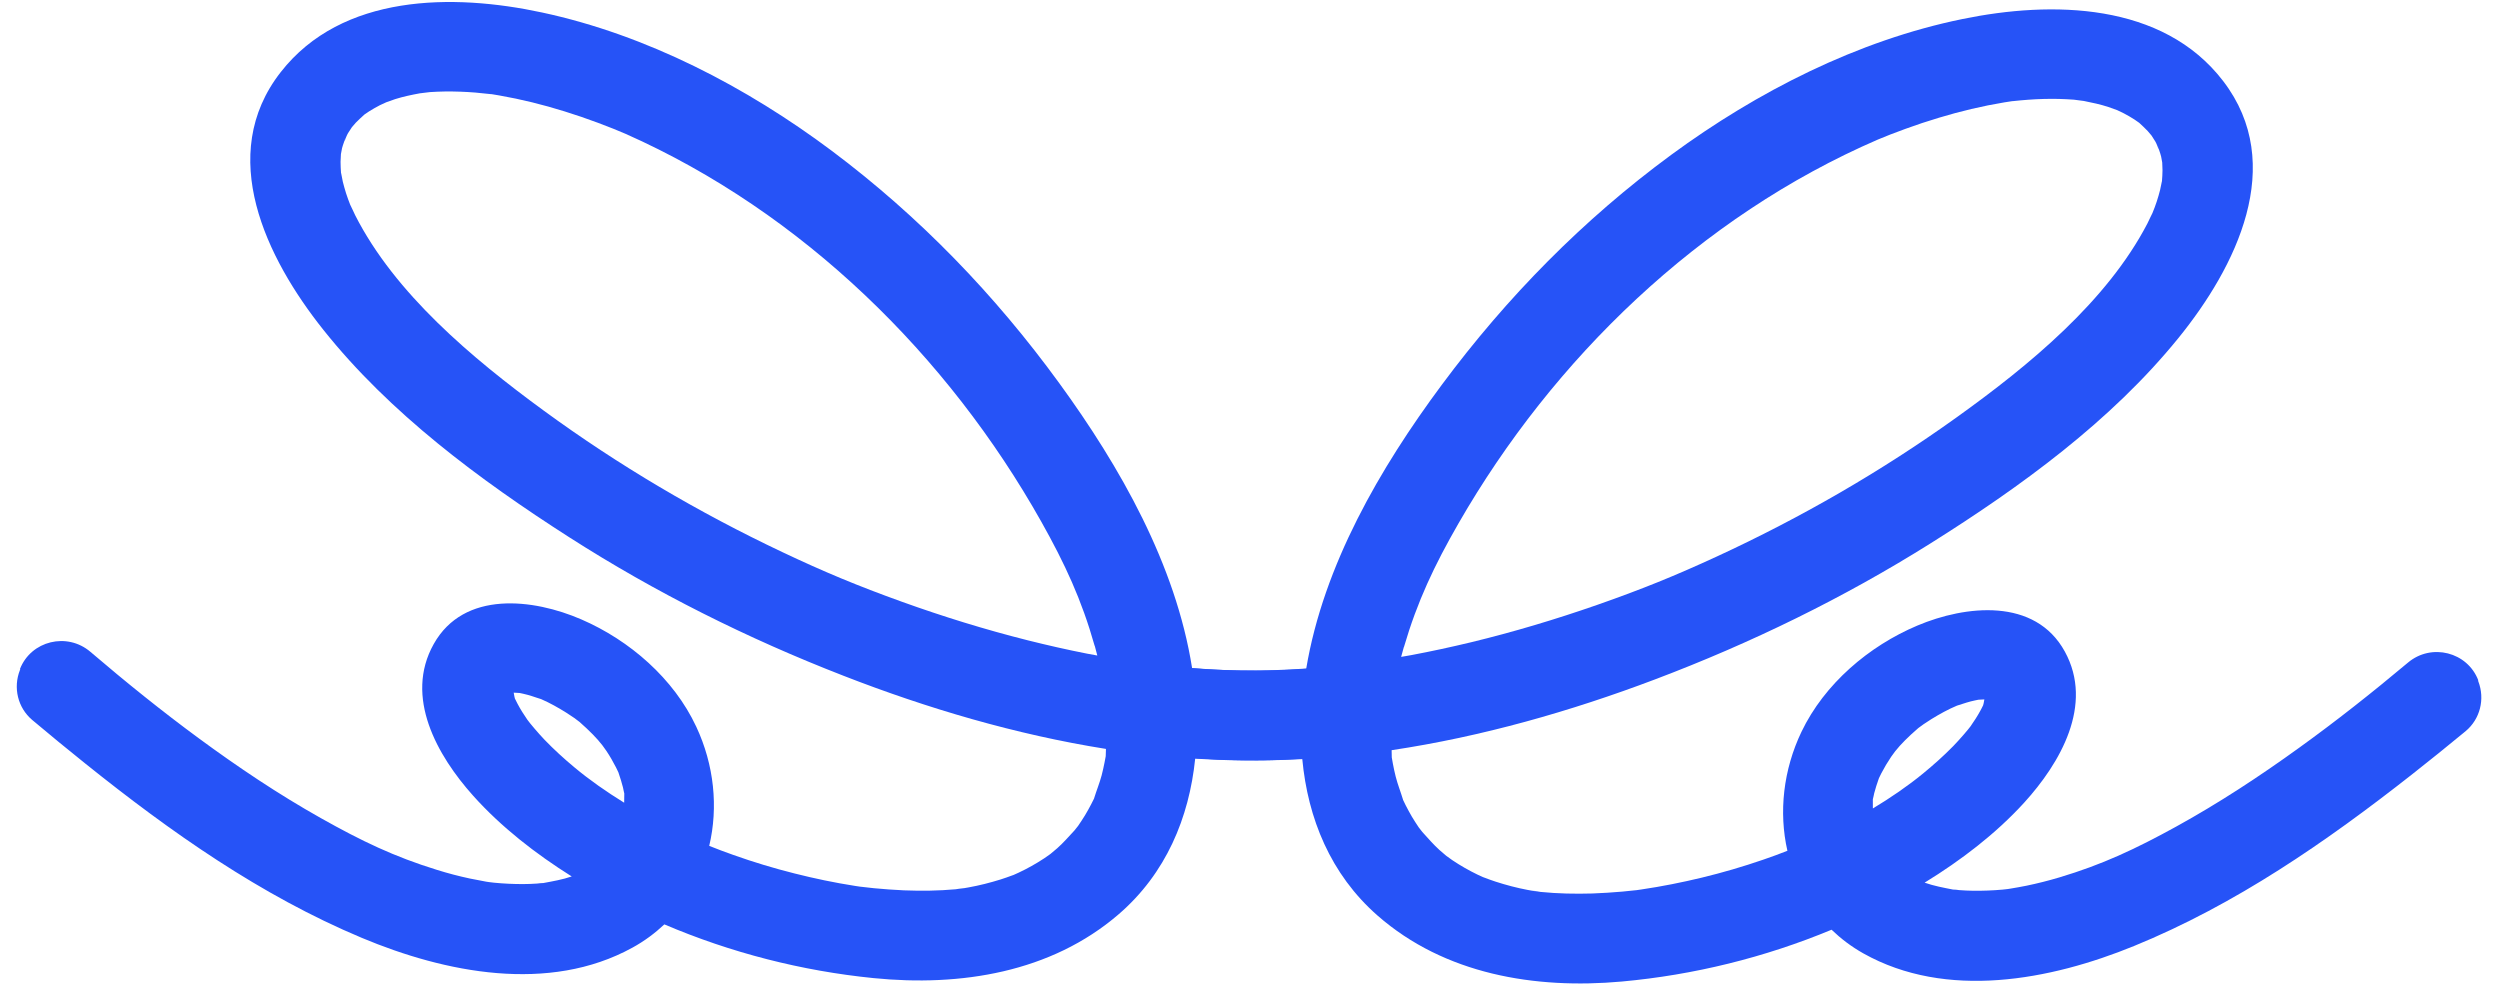
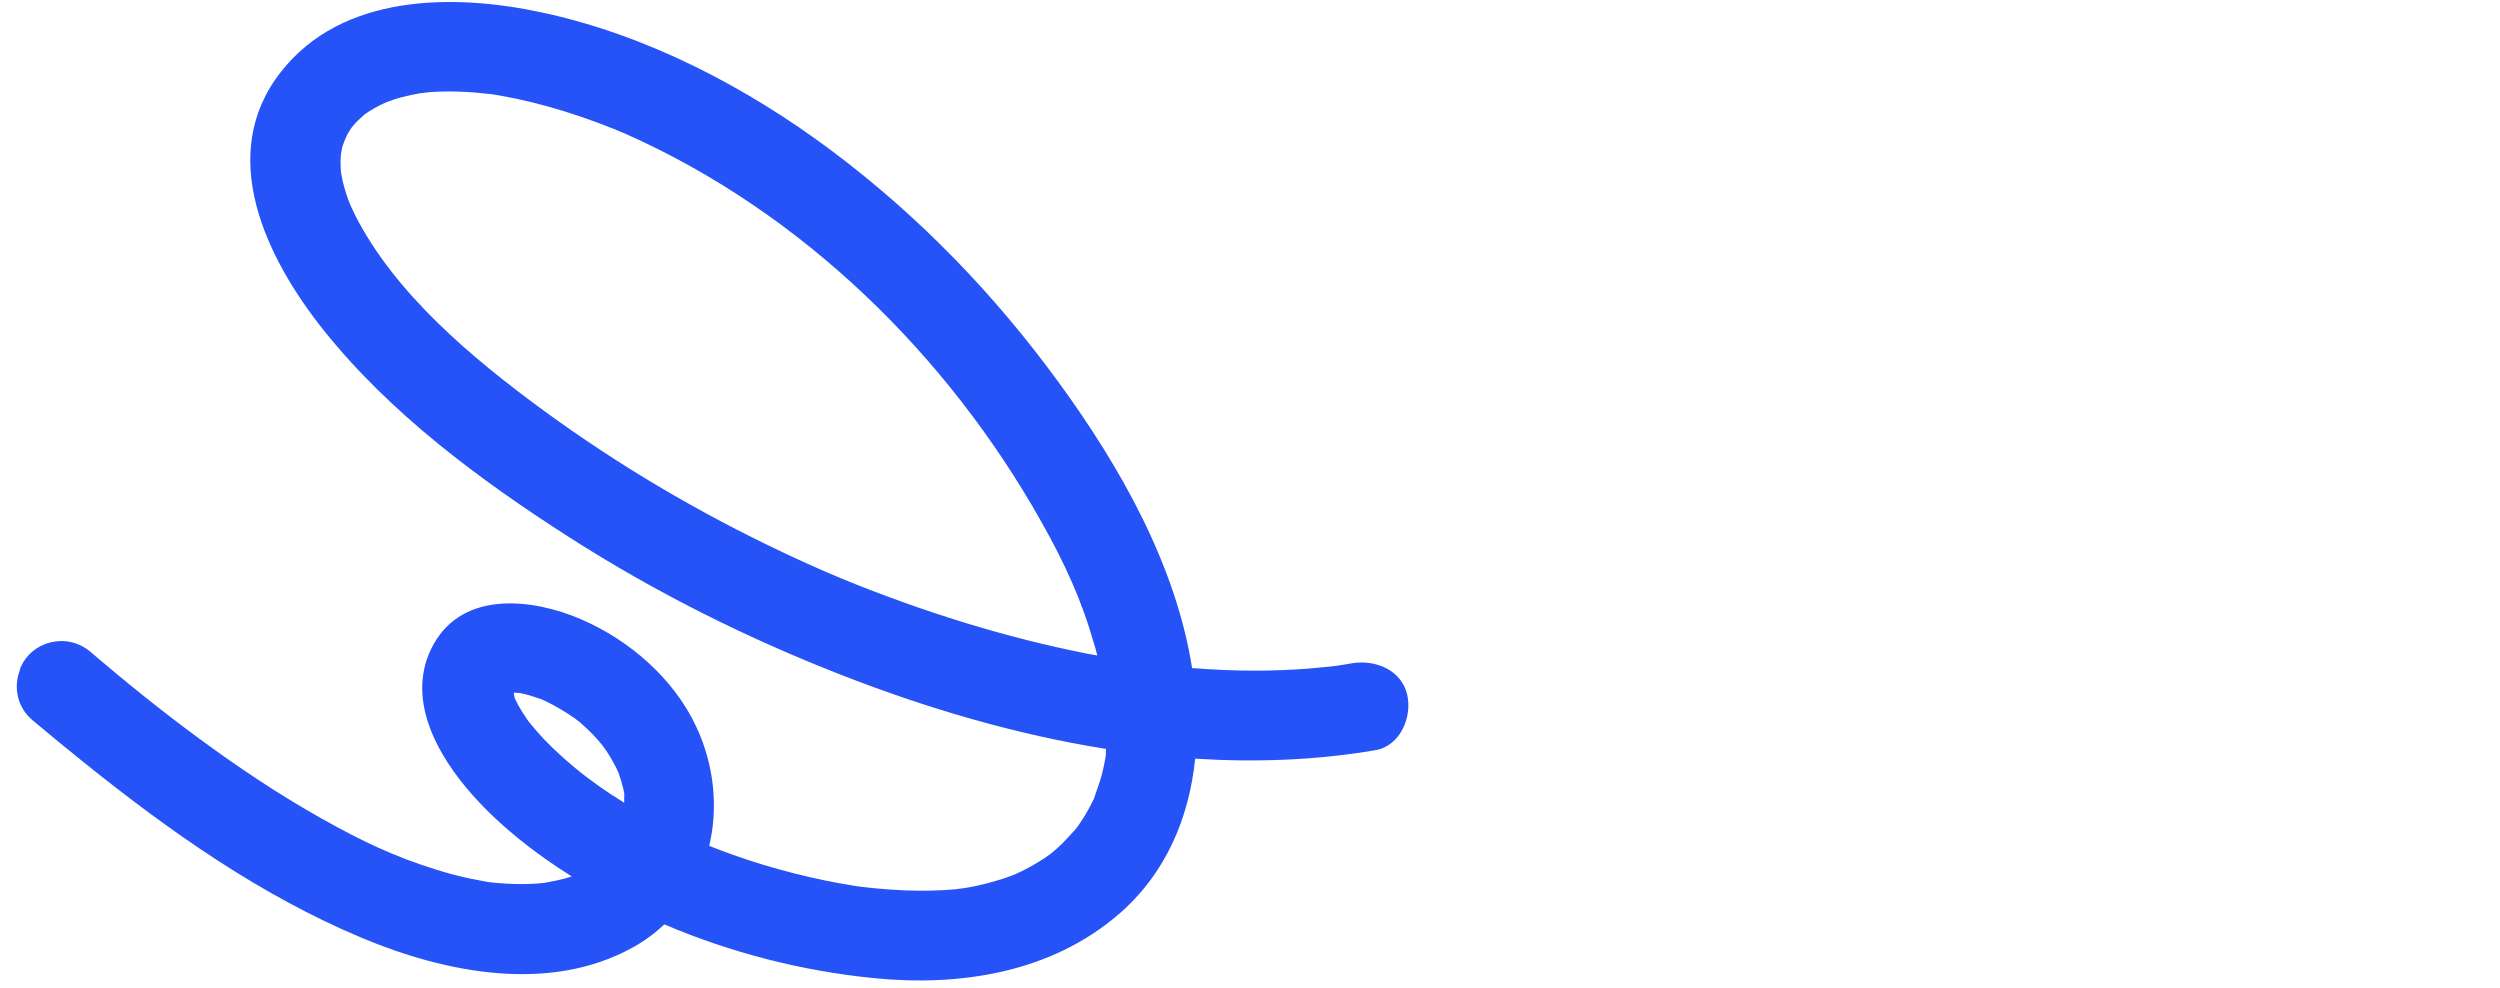
<svg xmlns="http://www.w3.org/2000/svg" width="81" height="32" viewBox="0 0 81 32" fill="none">
  <path d="M0.646 21.677C1.007 20.757 2.176 20.475 2.93 21.12C4.085 22.107 5.259 23.052 6.433 23.915C7.705 24.851 9.021 25.734 10.398 26.508C11.717 27.25 12.779 27.759 14.157 28.184C14.51 28.294 14.866 28.388 15.228 28.465C15.399 28.501 15.573 28.534 15.747 28.565C15.75 28.565 15.796 28.573 15.837 28.579C15.891 28.584 15.989 28.596 16.003 28.599C16.319 28.63 16.637 28.645 16.955 28.644C17.105 28.644 17.255 28.637 17.407 28.627C17.467 28.622 17.535 28.608 17.595 28.611C17.598 28.611 17.598 28.611 17.601 28.611C17.911 28.553 18.219 28.501 18.524 28.397C17.355 27.663 16.237 26.795 15.328 25.779C14.166 24.481 13.089 22.582 14.053 20.866C15.032 19.12 17.285 19.396 18.836 20.069C20.403 20.747 21.832 21.987 22.559 23.546C23.139 24.785 23.276 26.154 22.979 27.406C23.237 27.51 23.498 27.608 23.762 27.701C24.411 27.932 25.074 28.132 25.743 28.3C26.387 28.463 27.037 28.599 27.695 28.702C27.75 28.71 27.807 28.718 27.861 28.727C27.878 28.727 27.894 28.73 27.916 28.733C28.049 28.747 28.182 28.764 28.316 28.778C28.639 28.809 28.963 28.832 29.287 28.847C29.848 28.869 30.408 28.863 30.966 28.812C31.064 28.801 31.454 28.73 31.07 28.804C31.174 28.785 31.28 28.773 31.386 28.751C31.735 28.688 32.081 28.6 32.421 28.494C32.552 28.454 32.678 28.406 32.806 28.36C32.822 28.355 32.828 28.352 32.836 28.35C32.89 28.326 32.948 28.301 33.002 28.275C33.289 28.141 33.567 27.985 33.832 27.81C33.862 27.792 33.977 27.711 34.031 27.671C34.089 27.622 34.225 27.507 34.258 27.48C34.46 27.299 34.63 27.103 34.813 26.906L34.931 26.758C35.008 26.645 35.084 26.531 35.156 26.413C35.227 26.294 35.293 26.175 35.356 26.054C35.384 26.002 35.408 25.948 35.436 25.895C35.441 25.881 35.444 25.878 35.45 25.867C35.45 25.865 35.45 25.865 35.45 25.862C35.527 25.613 35.626 25.373 35.693 25.122C35.729 24.984 35.759 24.846 35.787 24.706C35.798 24.646 35.809 24.584 35.821 24.525C35.821 24.514 35.823 24.506 35.826 24.495C35.826 24.49 35.826 24.487 35.826 24.479C35.827 24.406 35.83 24.335 35.833 24.265C32.909 23.8 30.033 22.948 27.325 21.893C24.225 20.689 21.238 19.198 18.44 17.405C15.539 15.546 12.626 13.387 10.472 10.68C8.63 8.367 6.993 5.026 9.096 2.336C11.079 -0.203 14.677 -0.216 17.559 0.404C20.955 1.131 24.192 2.823 26.953 4.889C29.79 7.015 32.236 9.551 34.318 12.412C36.292 15.123 38.095 18.294 38.624 21.646C39.31 21.698 39.995 21.731 40.684 21.729C41.253 21.728 41.822 21.707 42.388 21.663C42.674 21.64 42.957 21.609 43.24 21.581C42.976 21.609 43.2 21.586 43.328 21.568C43.483 21.544 43.641 21.52 43.796 21.491C44.548 21.362 45.412 21.699 45.596 22.517C45.756 23.226 45.373 24.166 44.564 24.306C42.636 24.635 40.678 24.704 38.724 24.581C38.528 26.491 37.779 28.302 36.24 29.626C34.048 31.512 31.115 31.972 28.307 31.691C25.981 31.459 23.679 30.869 21.525 29.95C21.221 30.235 20.88 30.491 20.489 30.705C17.78 32.194 14.421 31.518 11.721 30.386C8.44 29.01 5.526 26.954 2.766 24.741C2.188 24.279 1.614 23.806 1.044 23.327C0.575 22.93 0.42 22.28 0.646 21.71C0.649 21.699 0.655 21.691 0.657 21.68L0.646 21.677ZM35.465 20.92C35.047 19.438 34.505 18.267 33.733 16.894C30.721 11.54 26.021 6.89 20.268 4.336C20.059 4.243 19.7 4.101 19.377 3.98C19.018 3.846 18.66 3.723 18.295 3.61C17.6 3.393 16.893 3.217 16.175 3.092C16.101 3.078 16.028 3.067 15.954 3.055C15.941 3.055 15.927 3.05 15.919 3.05C15.914 3.05 15.911 3.05 15.906 3.05C15.737 3.03 15.571 3.013 15.402 2.999C15.079 2.973 14.752 2.961 14.425 2.964C14.259 2.966 14.096 2.974 13.93 2.984C13.87 2.989 13.6 3.026 13.606 3.023C13.336 3.073 13.066 3.129 12.805 3.211C12.764 3.225 12.592 3.286 12.516 3.313C12.453 3.342 12.338 3.396 12.308 3.409C12.188 3.471 12.071 3.538 11.956 3.61C11.904 3.643 11.855 3.677 11.806 3.712C11.806 3.712 11.806 3.712 11.803 3.715C11.71 3.801 11.615 3.885 11.527 3.976C11.508 3.998 11.445 4.073 11.401 4.122C11.36 4.186 11.292 4.289 11.275 4.316C11.193 4.456 11.121 4.735 11.196 4.445C11.165 4.567 11.113 4.68 11.082 4.802C11.074 4.832 11.057 4.932 11.046 4.994C11.043 5.075 11.034 5.208 11.034 5.243C11.034 5.364 11.041 5.484 11.049 5.603C11.052 5.589 11.089 5.806 11.107 5.887C11.137 6.011 11.174 6.136 11.212 6.261C11.252 6.385 11.298 6.51 11.346 6.632C11.354 6.64 11.475 6.908 11.508 6.974C12.794 9.506 15.288 11.601 17.616 13.303C20.038 15.075 22.638 16.607 25.354 17.891C26.693 18.525 27.777 18.977 29.222 19.497C30.556 19.977 31.915 20.397 33.291 20.744C33.93 20.904 34.574 21.051 35.221 21.178C35.333 21.2 35.441 21.217 35.553 21.239C35.526 21.134 35.5 21.028 35.47 20.925L35.465 20.92ZM20.223 26.013C20.224 25.913 20.227 25.816 20.227 25.715C20.227 25.713 20.227 25.713 20.227 25.71C20.209 25.648 20.201 25.58 20.185 25.515C20.147 25.358 20.096 25.206 20.045 25.052C20.04 25.038 20.037 25.03 20.035 25.022C20.01 24.971 19.986 24.916 19.959 24.865C19.865 24.68 19.762 24.501 19.646 24.328C19.486 24.086 19.286 23.863 19.007 23.6C18.961 23.556 18.825 23.437 18.776 23.39C18.739 23.363 18.619 23.273 18.606 23.262C18.522 23.205 18.437 23.148 18.351 23.093C18.09 22.93 17.816 22.774 17.531 22.651C17.503 22.646 17.27 22.564 17.221 22.55C17.131 22.522 17.044 22.498 16.954 22.478C16.941 22.476 16.887 22.462 16.838 22.453C16.802 22.453 16.718 22.448 16.644 22.442C16.65 22.485 16.658 22.528 16.666 22.564C16.674 22.591 16.679 22.612 16.682 22.631C16.709 22.691 16.741 22.751 16.771 22.808C16.865 22.986 16.973 23.155 17.087 23.32C17.157 23.421 17.444 23.76 17.642 23.967C17.945 24.282 18.27 24.578 18.606 24.858C19.097 25.269 19.648 25.653 20.223 26.008L20.223 26.013Z" fill="#2653F7" />
-   <path d="M80.298 22.046C79.946 21.122 78.779 20.829 78.02 21.467C76.856 22.444 75.673 23.377 74.49 24.229C73.209 25.154 71.885 26.024 70.501 26.786C69.175 27.515 68.109 28.014 66.727 28.427C66.372 28.533 66.015 28.623 65.653 28.698C65.481 28.732 65.307 28.764 65.133 28.792C65.13 28.792 65.084 28.8 65.043 28.806C64.988 28.811 64.89 28.821 64.877 28.824C64.561 28.852 64.242 28.864 63.924 28.86C63.774 28.859 63.625 28.85 63.472 28.839C63.412 28.833 63.344 28.819 63.285 28.822C63.282 28.822 63.282 28.822 63.279 28.822C62.969 28.761 62.662 28.705 62.357 28.598C63.534 27.876 64.659 27.018 65.579 26.011C66.752 24.723 67.847 22.835 66.9 21.11C65.937 19.355 63.682 19.61 62.124 20.268C60.551 20.931 59.111 22.158 58.368 23.71C57.778 24.944 57.627 26.312 57.912 27.566C57.653 27.667 57.391 27.764 57.127 27.854C56.475 28.079 55.81 28.273 55.14 28.435C54.494 28.591 53.843 28.721 53.184 28.818C53.129 28.826 53.072 28.834 53.018 28.842C53.001 28.841 52.985 28.844 52.963 28.847C52.83 28.86 52.696 28.875 52.563 28.888C52.239 28.916 51.915 28.937 51.591 28.949C51.03 28.965 50.47 28.954 49.912 28.898C49.814 28.886 49.425 28.811 49.809 28.889C49.705 28.869 49.599 28.855 49.493 28.833C49.145 28.767 48.8 28.676 48.46 28.566C48.33 28.525 48.205 28.476 48.077 28.429C48.061 28.424 48.055 28.421 48.047 28.418C47.993 28.393 47.936 28.369 47.881 28.342C47.596 28.205 47.319 28.047 47.056 27.87C47.026 27.851 46.912 27.769 46.858 27.728C46.801 27.679 46.666 27.562 46.633 27.535C46.433 27.353 46.265 27.155 46.083 26.956L45.967 26.807C45.891 26.693 45.816 26.579 45.745 26.46C45.675 26.34 45.611 26.221 45.548 26.099C45.522 26.047 45.497 25.993 45.47 25.939C45.465 25.925 45.462 25.923 45.457 25.912C45.457 25.909 45.457 25.909 45.457 25.906C45.382 25.657 45.285 25.416 45.221 25.164C45.186 25.026 45.157 24.888 45.13 24.747C45.12 24.688 45.109 24.625 45.098 24.566C45.098 24.555 45.096 24.547 45.093 24.536C45.093 24.53 45.093 24.528 45.093 24.52C45.093 24.447 45.091 24.376 45.089 24.306C48.017 23.868 50.9 23.043 53.619 22.014C56.73 20.838 59.731 19.375 62.545 17.608C65.463 15.776 68.397 13.645 70.576 10.958C72.44 8.662 74.108 5.336 72.031 2.627C70.072 0.069 66.474 0.023 63.586 0.616C60.183 1.311 56.931 2.973 54.151 5.014C51.294 7.113 48.824 9.626 46.715 12.467C44.715 15.16 42.882 18.314 42.322 21.661C41.636 21.706 40.95 21.733 40.261 21.724C39.693 21.719 39.124 21.692 38.558 21.643C38.272 21.618 37.989 21.584 37.706 21.553C37.97 21.584 37.747 21.558 37.62 21.539C37.465 21.514 37.307 21.489 37.152 21.458C36.401 21.322 35.534 21.651 35.342 22.467C35.176 23.175 35.55 24.118 36.357 24.265C38.283 24.612 40.239 24.7 42.194 24.595C42.373 26.506 43.105 28.325 44.631 29.663C46.805 31.569 49.734 32.056 52.544 31.802C54.872 31.591 57.18 31.022 59.343 30.123C59.643 30.412 59.982 30.67 60.371 30.889C63.066 32.403 66.431 31.758 69.141 30.651C72.436 29.305 75.368 27.276 78.15 25.09C78.731 24.633 79.311 24.165 79.885 23.691C80.357 23.299 80.518 22.65 80.298 22.078C80.295 22.067 80.29 22.059 80.287 22.048L80.298 22.046ZM45.488 20.964C45.92 19.486 46.472 18.32 47.257 16.955C50.32 11.629 55.064 7.022 60.84 4.523C61.05 4.432 61.41 4.293 61.735 4.175C62.095 4.044 62.455 3.924 62.82 3.815C63.518 3.604 64.226 3.435 64.945 3.316C65.019 3.303 65.092 3.293 65.166 3.282C65.179 3.282 65.193 3.277 65.201 3.277C65.207 3.277 65.209 3.277 65.215 3.277C65.384 3.259 65.55 3.243 65.719 3.231C66.043 3.208 66.369 3.198 66.696 3.205C66.862 3.209 67.025 3.218 67.191 3.229C67.251 3.235 67.52 3.274 67.515 3.271C67.784 3.324 68.053 3.382 68.314 3.467C68.355 3.481 68.526 3.544 68.602 3.571C68.665 3.601 68.779 3.656 68.808 3.67C68.928 3.732 69.045 3.801 69.159 3.874C69.21 3.907 69.259 3.942 69.308 3.978C69.308 3.978 69.308 3.978 69.311 3.98C69.403 4.067 69.498 4.152 69.584 4.244C69.603 4.266 69.665 4.342 69.709 4.391C69.749 4.456 69.817 4.559 69.833 4.586C69.914 4.727 69.984 5.006 69.911 4.716C69.941 4.838 69.992 4.952 70.021 5.074C70.029 5.104 70.045 5.204 70.056 5.266C70.058 5.347 70.066 5.48 70.065 5.515C70.065 5.637 70.056 5.756 70.047 5.875C70.045 5.861 70.006 6.078 69.986 6.159C69.956 6.283 69.917 6.407 69.878 6.531C69.837 6.656 69.79 6.78 69.74 6.901C69.732 6.909 69.609 7.177 69.576 7.241C68.265 9.762 65.752 11.833 63.408 13.513C60.969 15.263 58.355 16.771 55.627 18.03C54.282 18.651 53.194 19.093 51.744 19.6C50.405 20.067 49.042 20.475 47.664 20.809C47.023 20.963 46.378 21.103 45.729 21.225C45.618 21.246 45.509 21.262 45.397 21.283C45.425 21.177 45.452 21.072 45.483 20.969L45.488 20.964ZM60.681 26.199C60.682 26.099 60.679 26.002 60.68 25.901C60.68 25.899 60.68 25.899 60.68 25.896C60.699 25.834 60.708 25.766 60.724 25.701C60.763 25.545 60.816 25.393 60.868 25.24C60.874 25.226 60.876 25.218 60.879 25.21C60.904 25.159 60.929 25.105 60.956 25.053C61.052 24.87 61.157 24.692 61.274 24.519C61.436 24.279 61.639 24.058 61.92 23.797C61.967 23.754 62.103 23.636 62.152 23.59C62.191 23.563 62.311 23.474 62.325 23.464C62.409 23.407 62.494 23.351 62.581 23.297C62.843 23.136 63.119 22.983 63.405 22.863C63.432 22.857 63.667 22.777 63.716 22.764C63.806 22.737 63.893 22.713 63.983 22.695C63.997 22.692 64.051 22.679 64.1 22.671C64.135 22.671 64.22 22.666 64.293 22.661C64.288 22.704 64.279 22.748 64.271 22.783C64.263 22.81 64.257 22.831 64.254 22.85C64.227 22.91 64.194 22.969 64.164 23.026C64.068 23.204 63.958 23.371 63.843 23.536C63.772 23.635 63.482 23.972 63.282 24.177C62.976 24.489 62.648 24.782 62.309 25.06C61.814 25.466 61.26 25.845 60.681 26.194L60.681 26.199Z" fill="#2653F7" />
</svg>